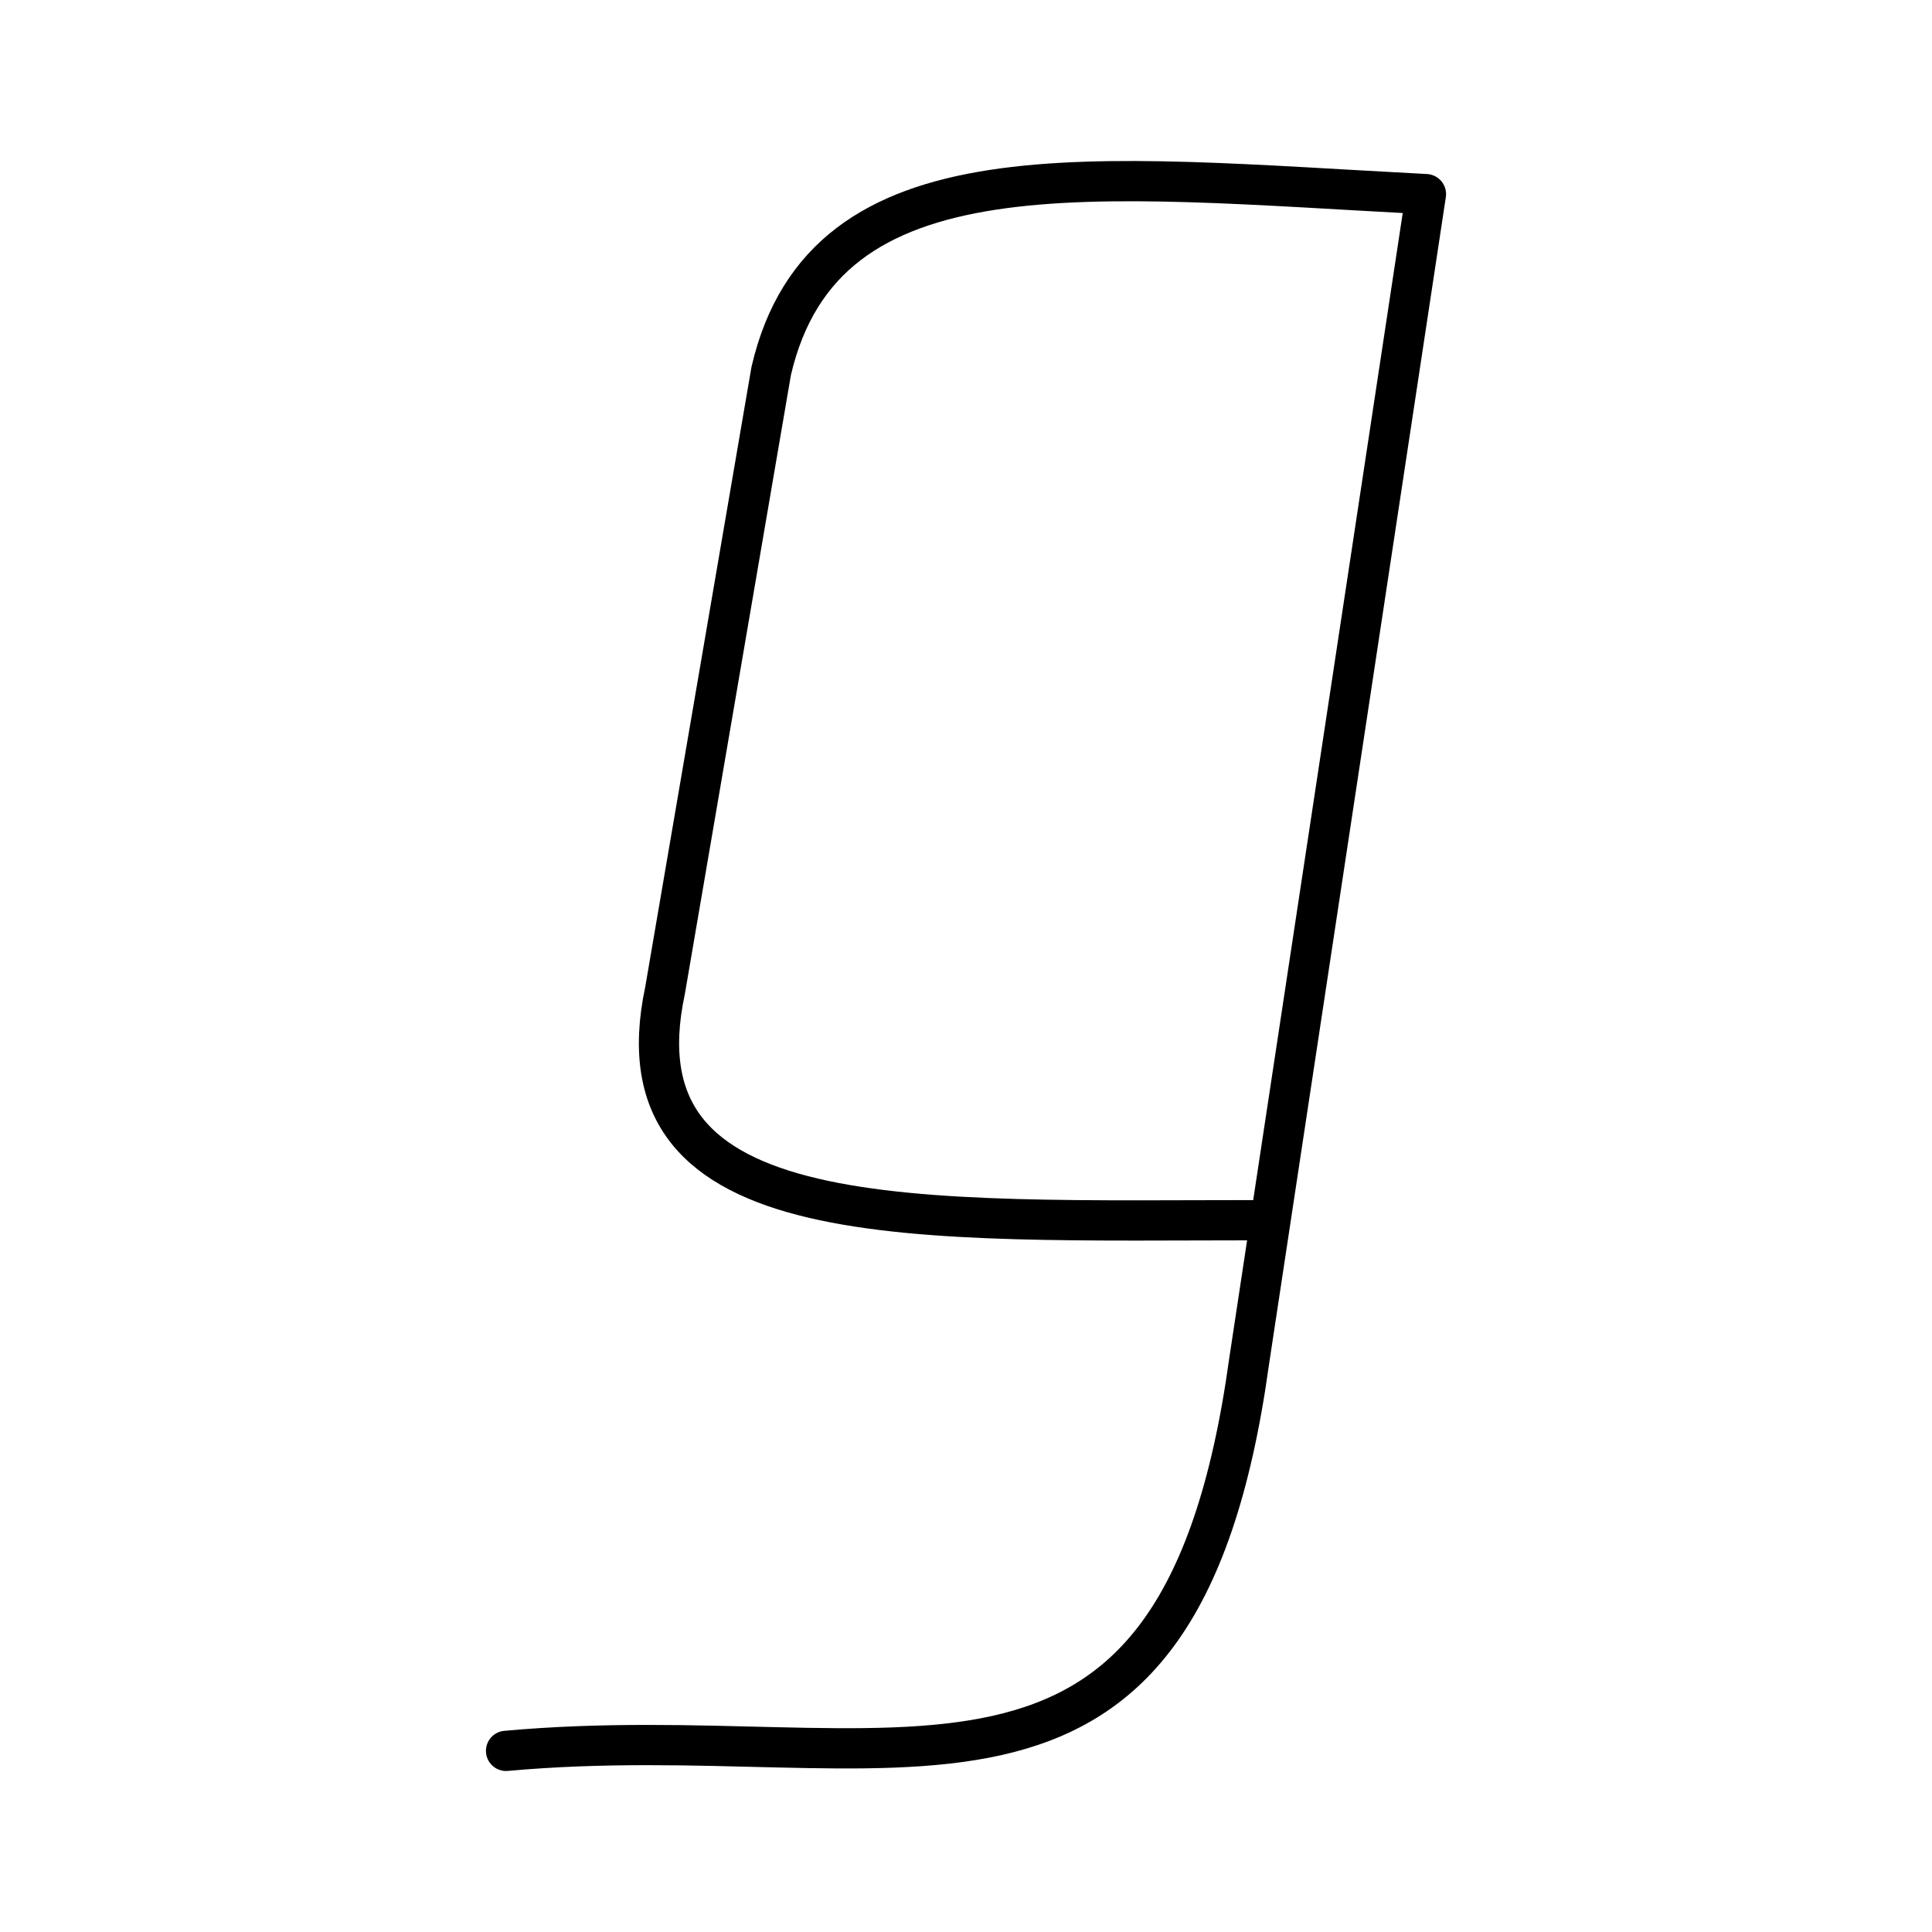
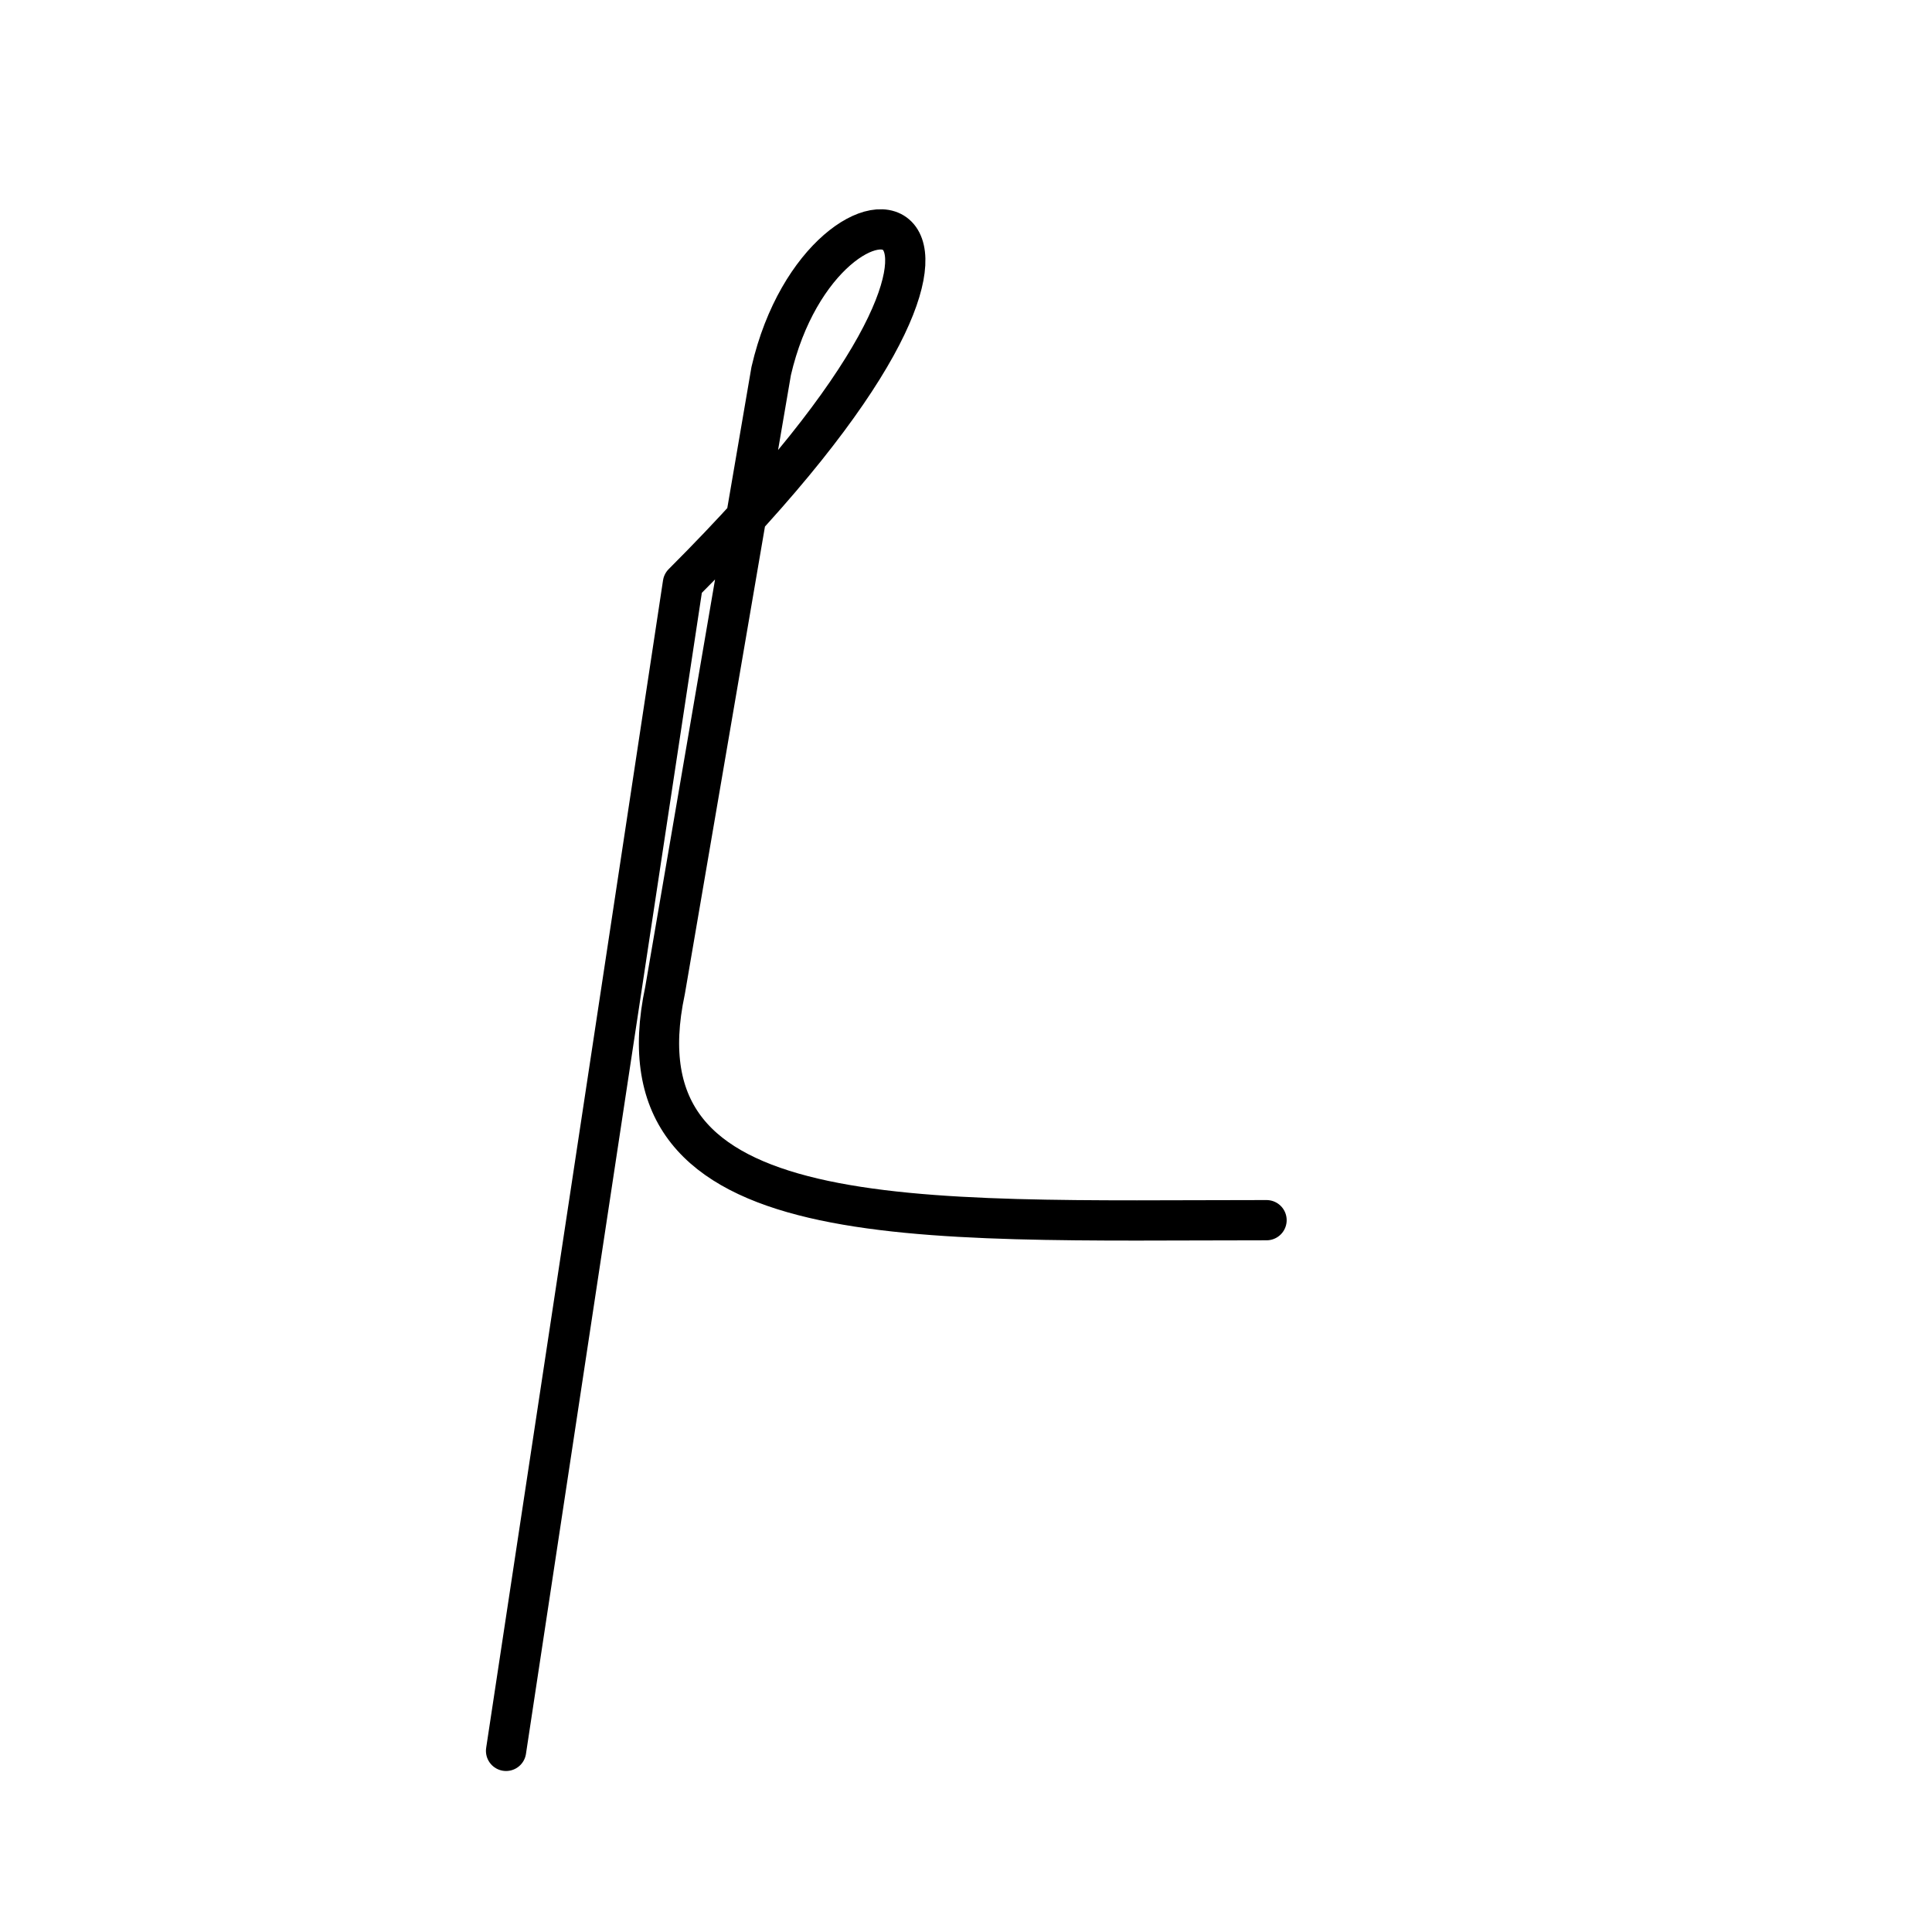
<svg xmlns="http://www.w3.org/2000/svg" width="800" height="800" viewBox="0 0 48 48">
-   <path fill="none" stroke="currentColor" stroke-linecap="round" stroke-linejoin="round" d="M12.573 43.5c9.669-.879 16.701 3.083 18.46-9.67l4.394-29.007C27.071 4.389 20.484 3.51 19.16 9.218l-2.637 15.389c-1.312 6.153 6.154 5.708 14.944 5.708" />
+   <path fill="none" stroke="currentColor" stroke-linecap="round" stroke-linejoin="round" d="M12.573 43.5l4.394-29.007C27.071 4.389 20.484 3.51 19.16 9.218l-2.637 15.389c-1.312 6.153 6.154 5.708 14.944 5.708" />
</svg>